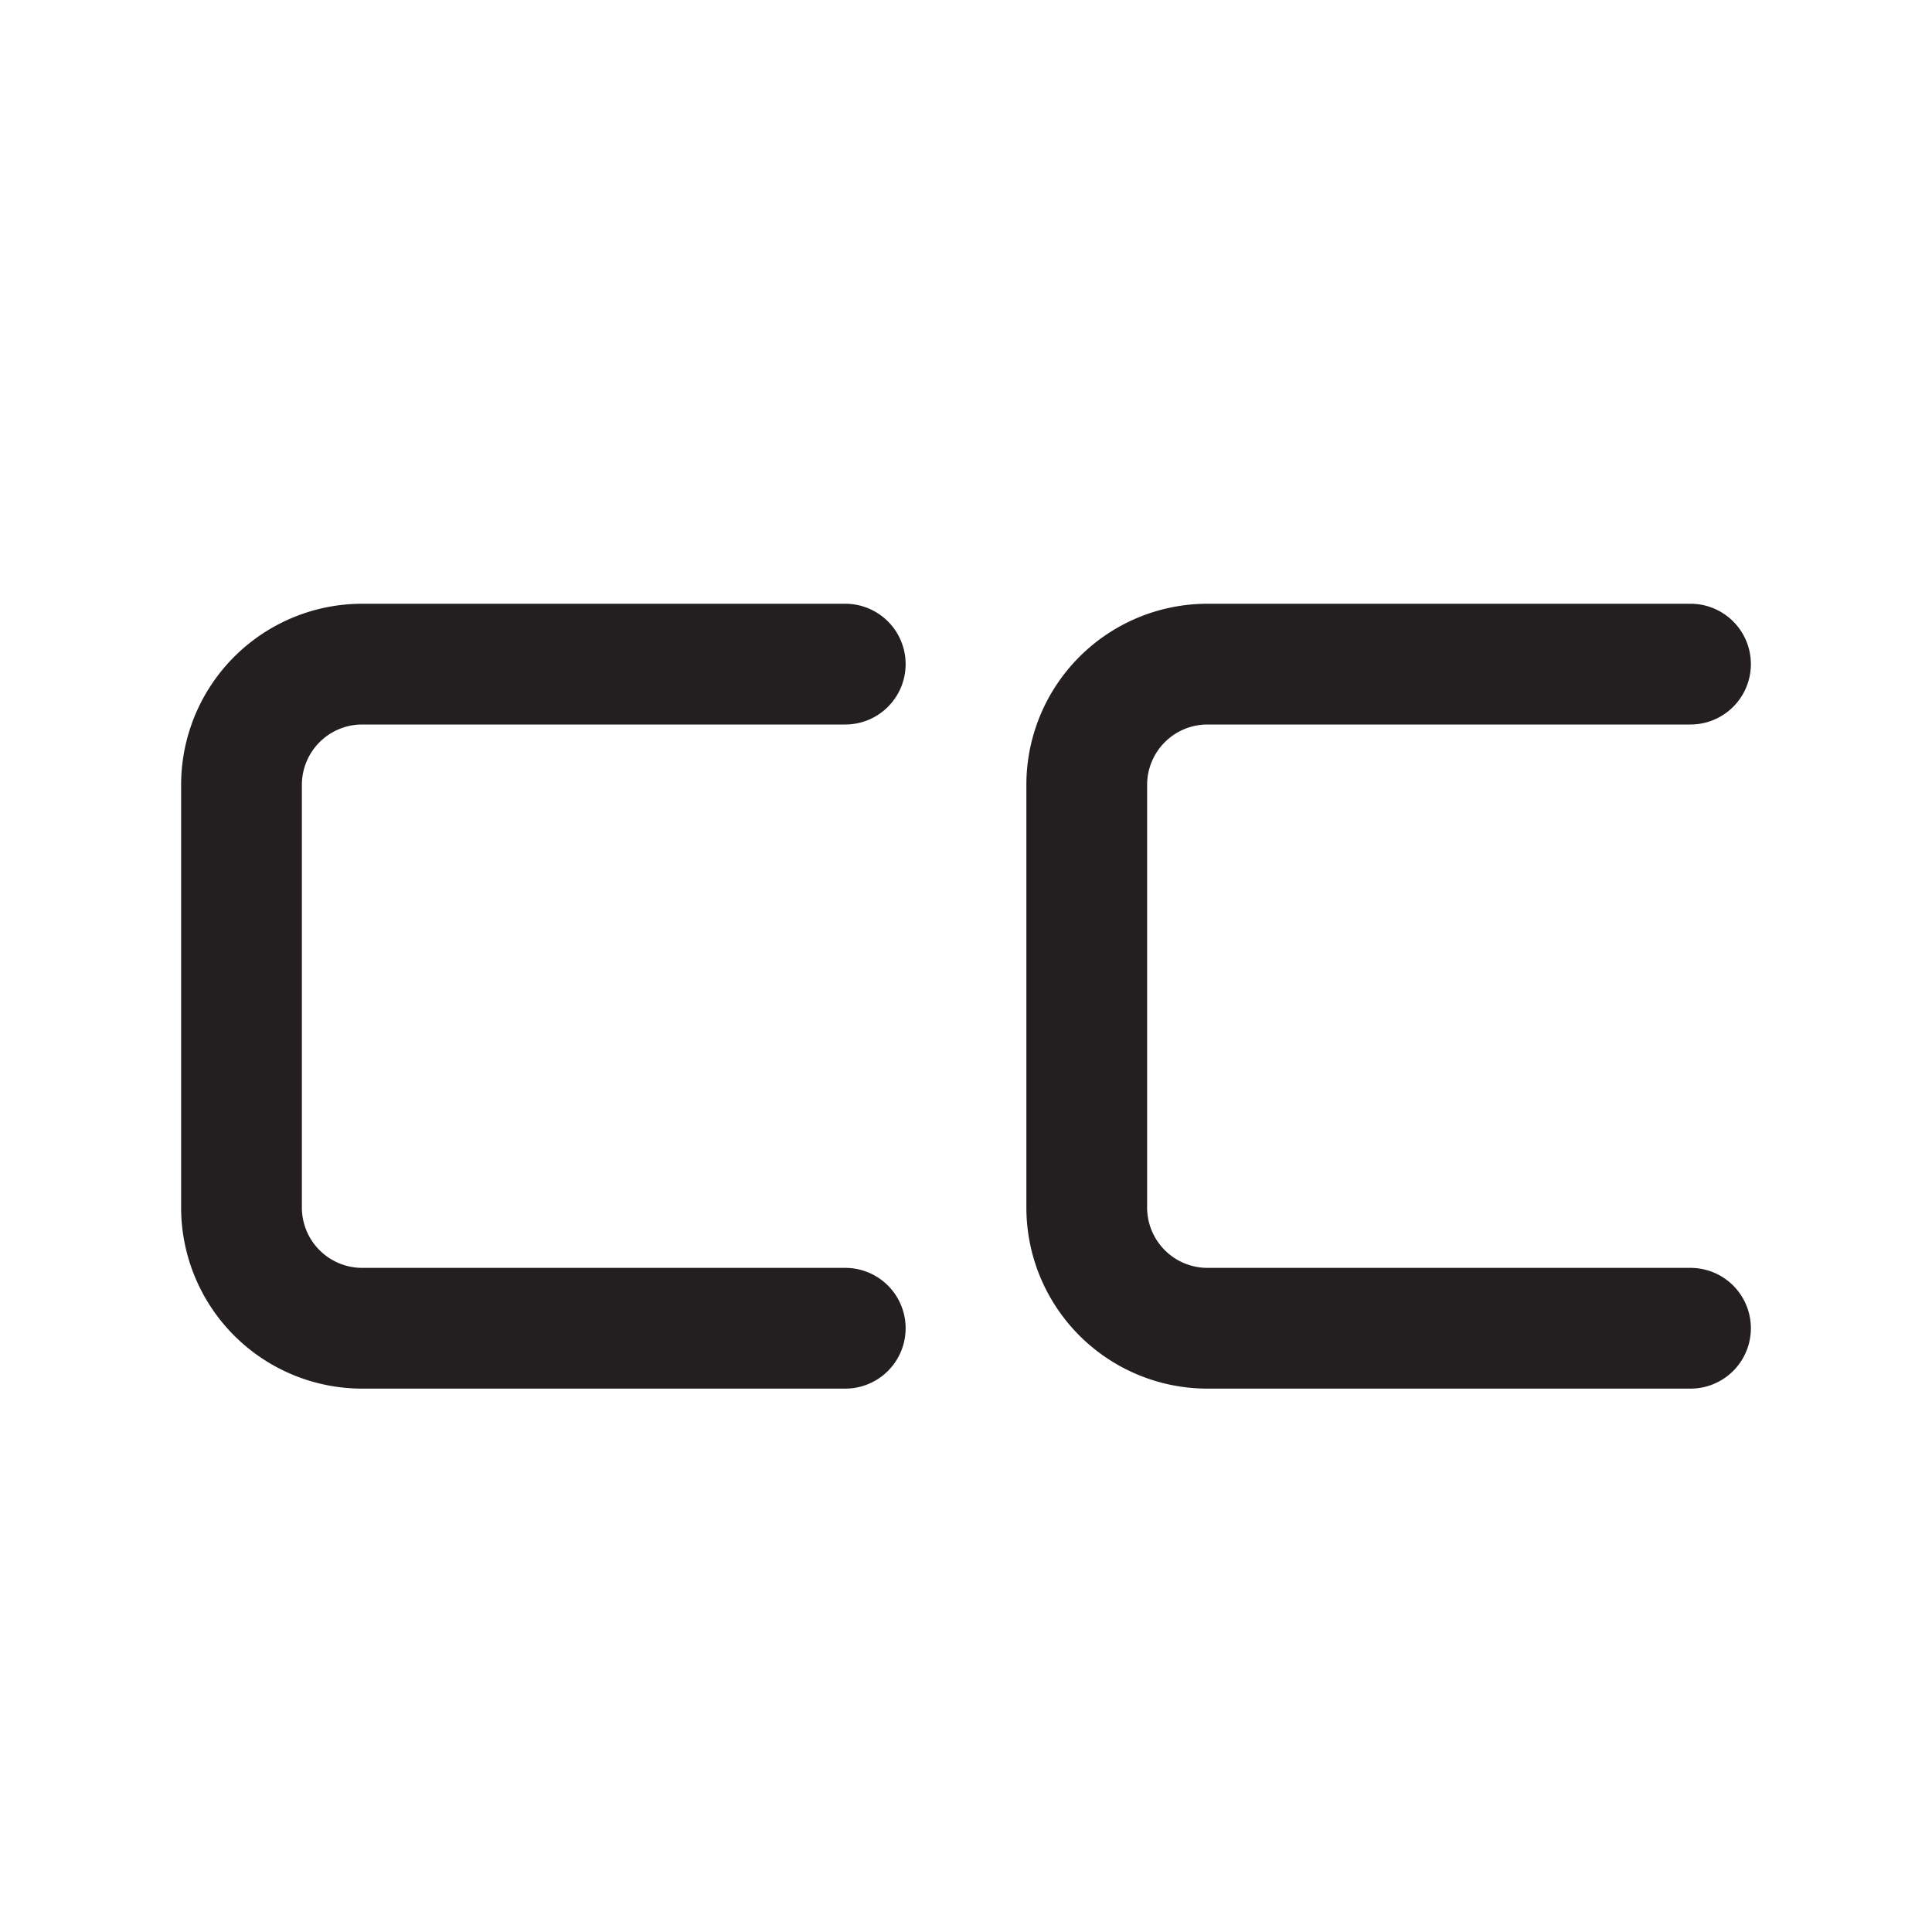
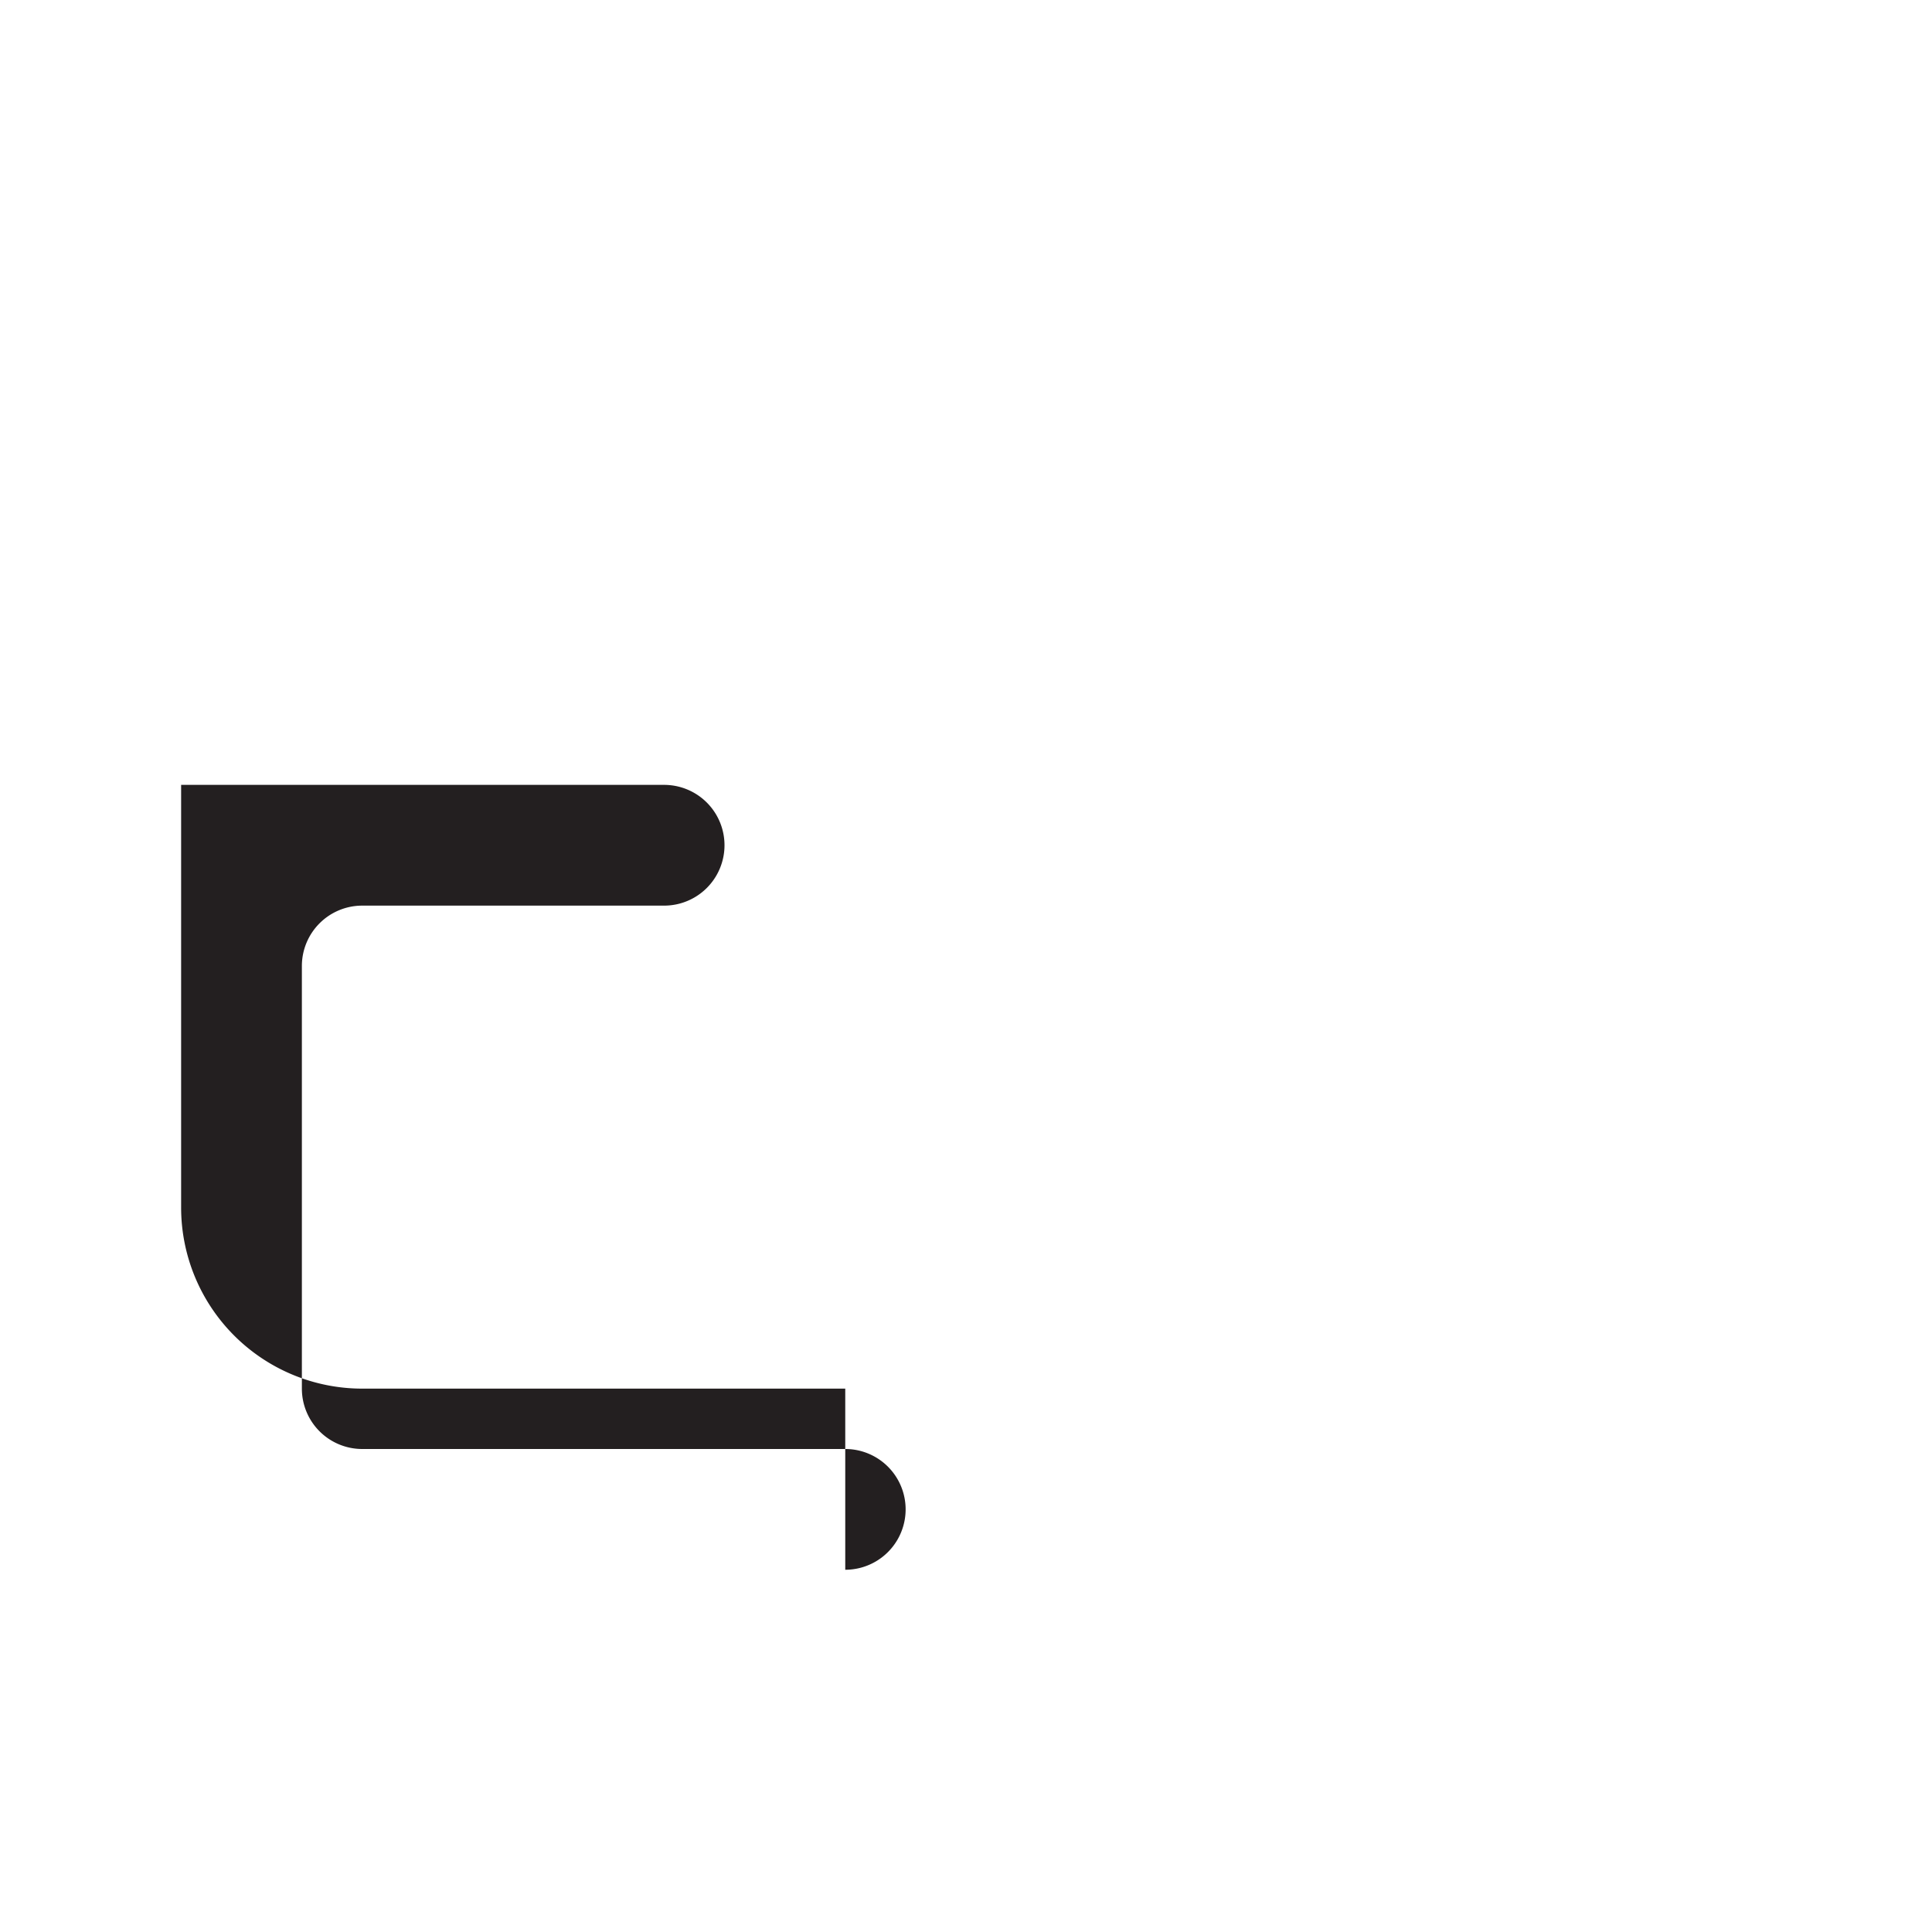
<svg xmlns="http://www.w3.org/2000/svg" width="800px" height="800px" viewBox="0 0 32 32">
  <defs>
    <style>.cls-1{fill:#231f20;}</style>
  </defs>
  <g id="cc">
-     <path class="cls-1" d="M14,23H6a3,3,0,0,1-3-3V13a3,3,0,0,1,3-3h8a1,1,0,0,1,0,2H6a1,1,0,0,0-1,1v7a1,1,0,0,0,1,1h8a1,1,0,0,1,0,2Z" />
-     <path class="cls-1" d="M28,23H20a3,3,0,0,1-3-3V13a3,3,0,0,1,3-3h8a1,1,0,0,1,0,2H20a1,1,0,0,0-1,1v7a1,1,0,0,0,1,1h8a1,1,0,0,1,0,2Z" />
+     <path class="cls-1" d="M14,23H6a3,3,0,0,1-3-3V13h8a1,1,0,0,1,0,2H6a1,1,0,0,0-1,1v7a1,1,0,0,0,1,1h8a1,1,0,0,1,0,2Z" />
  </g>
</svg>